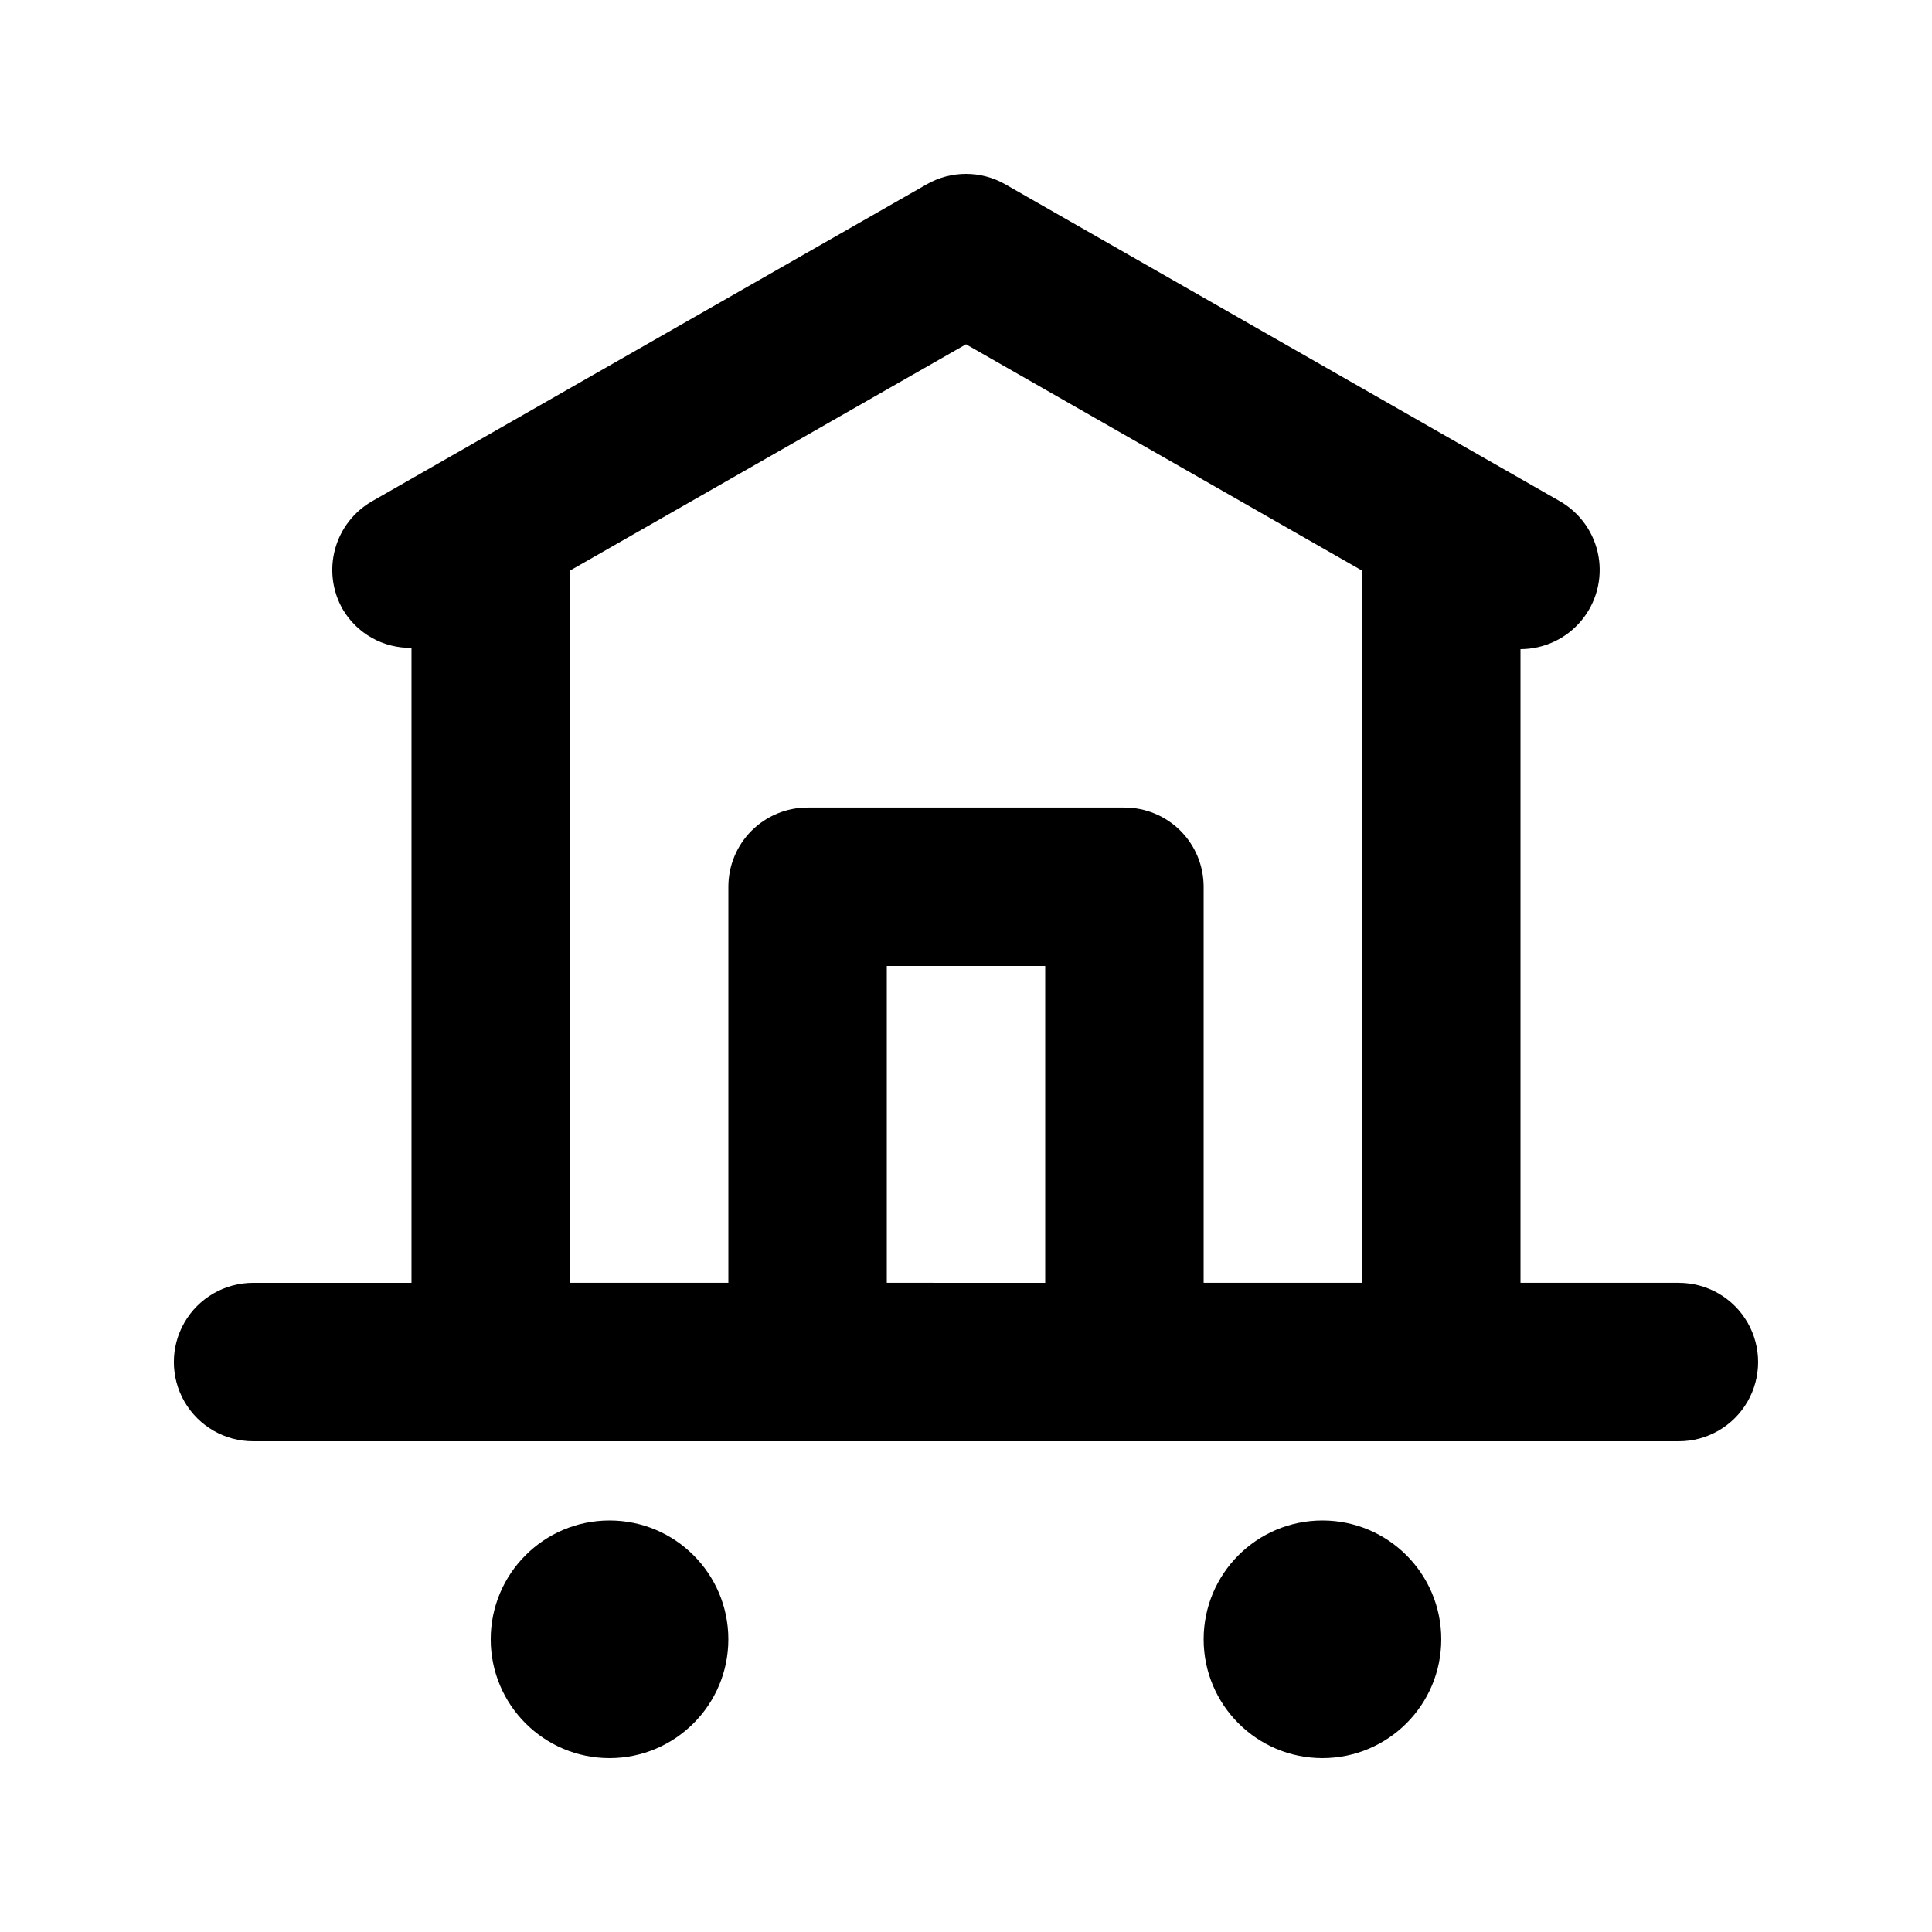
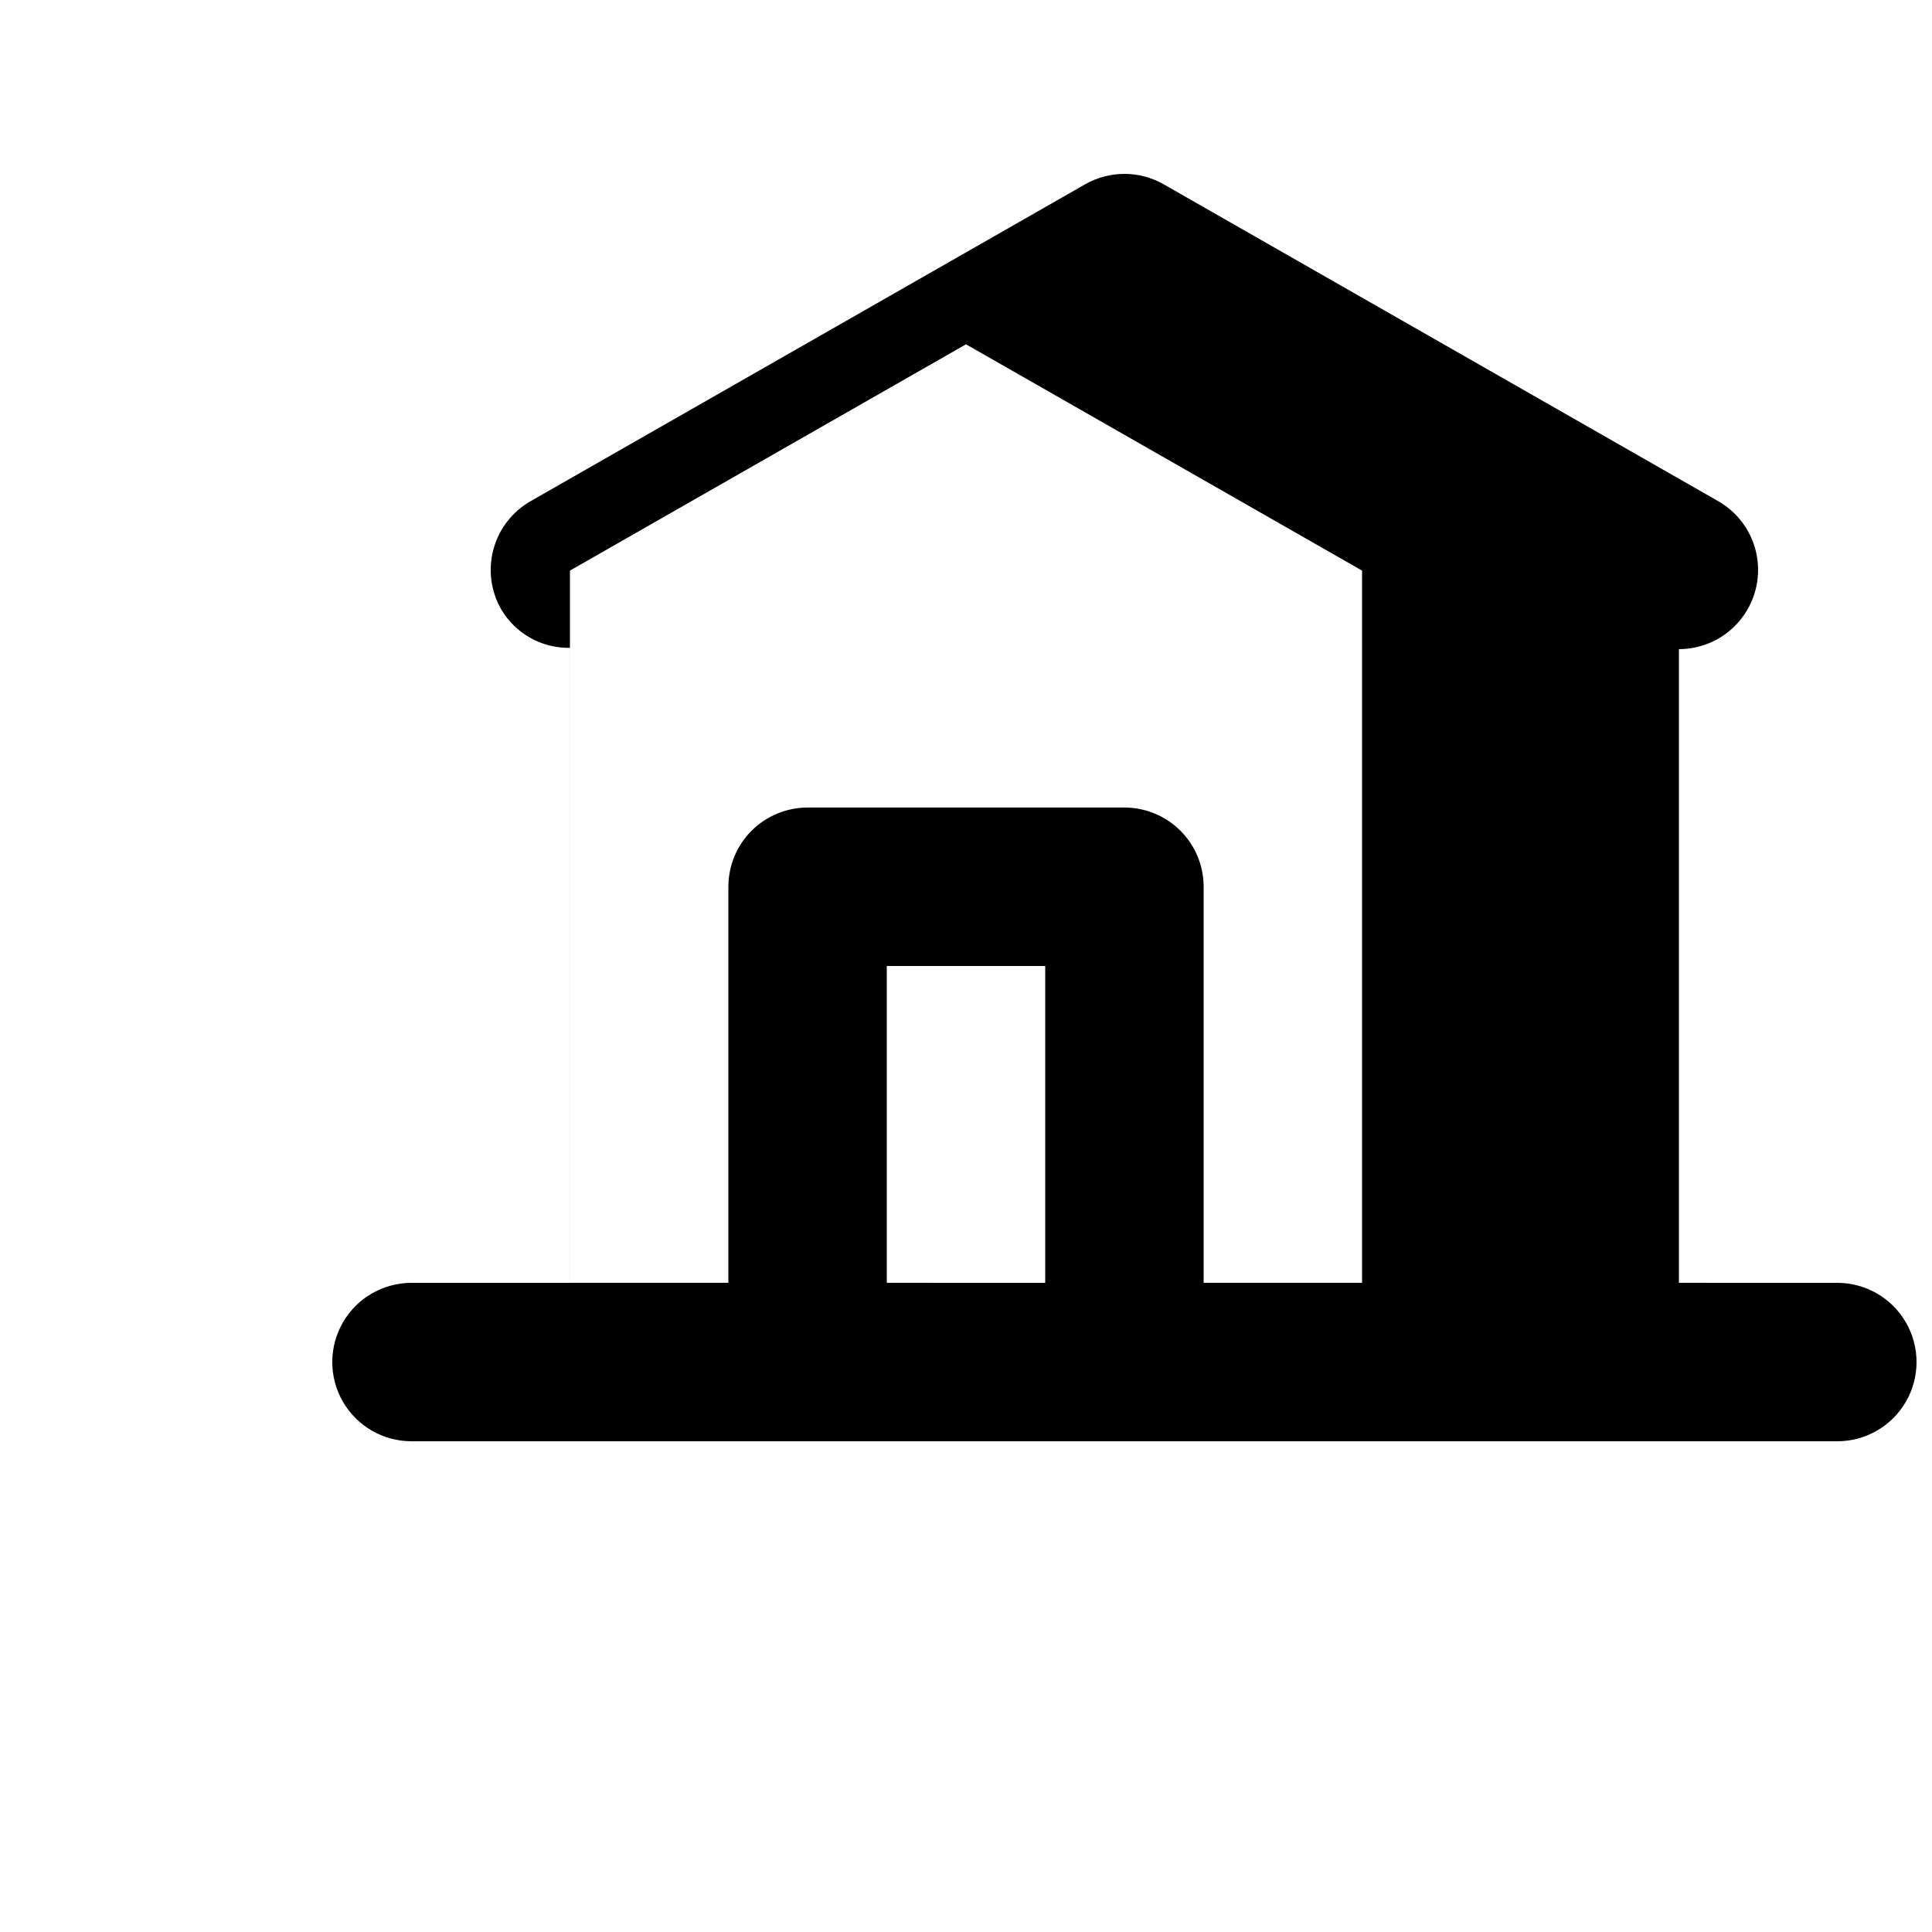
<svg xmlns="http://www.w3.org/2000/svg" fill="#000000" width="800px" height="800px" version="1.1" viewBox="144 144 512 512">
  <g>
-     <path d="m337.02 578.43c0 17.391-14.098 31.488-31.488 31.488s-31.488-14.098-31.488-31.488c0-17.391 14.098-31.488 31.488-31.488s31.488 14.098 31.488 31.488" />
-     <path d="m525.95 578.43c0 17.391-14.098 31.488-31.488 31.488-17.387 0-31.484-14.098-31.484-31.488 0-17.391 14.098-31.488 31.484-31.488 17.391 0 31.488 14.098 31.488 31.488" />
-     <path d="m588.93 483.96h-41.984v-167.93c6.215-0.004 12.109-2.758 16.094-7.527 3.988-4.766 5.656-11.051 4.562-17.168-1.098-6.117-4.848-11.434-10.242-14.52l-146.95-83.969h0.004c-6.453-3.688-14.379-3.688-20.828 0l-146.95 83.969c-4.836 2.762-8.371 7.332-9.836 12.703-1.465 5.371-0.738 11.102 2.023 15.938 1.859 3.168 4.527 5.785 7.727 7.582 3.203 1.797 6.828 2.711 10.5 2.648v168.28h-41.984c-7.5 0-14.43 4.004-18.18 10.496-3.75 6.496-3.75 14.5 0 20.992 3.75 6.496 10.68 10.496 18.18 10.496h377.86c7.5 0 14.43-4 18.18-10.496 3.75-6.492 3.75-14.496 0-20.992-3.75-6.492-10.68-10.496-18.18-10.496zm-209.92 0v-83.965h41.984v83.969zm83.969 0v-104.96c0-5.57-2.215-10.91-6.148-14.844-3.938-3.938-9.277-6.148-14.844-6.148h-83.969c-5.57 0-10.906 2.211-14.844 6.148-3.938 3.934-6.148 9.273-6.148 14.844v104.96l-41.984-0.004v-188.74l104.96-59.973 104.96 59.973-0.004 188.74z" />
+     <path d="m588.93 483.96v-167.93c6.215-0.004 12.109-2.758 16.094-7.527 3.988-4.766 5.656-11.051 4.562-17.168-1.098-6.117-4.848-11.434-10.242-14.52l-146.95-83.969h0.004c-6.453-3.688-14.379-3.688-20.828 0l-146.95 83.969c-4.836 2.762-8.371 7.332-9.836 12.703-1.465 5.371-0.738 11.102 2.023 15.938 1.859 3.168 4.527 5.785 7.727 7.582 3.203 1.797 6.828 2.711 10.5 2.648v168.28h-41.984c-7.5 0-14.43 4.004-18.18 10.496-3.75 6.496-3.75 14.5 0 20.992 3.75 6.496 10.68 10.496 18.18 10.496h377.86c7.5 0 14.43-4 18.18-10.496 3.75-6.492 3.75-14.496 0-20.992-3.75-6.492-10.68-10.496-18.18-10.496zm-209.92 0v-83.965h41.984v83.969zm83.969 0v-104.96c0-5.57-2.215-10.91-6.148-14.844-3.938-3.938-9.277-6.148-14.844-6.148h-83.969c-5.57 0-10.906 2.211-14.844 6.148-3.938 3.934-6.148 9.273-6.148 14.844v104.96l-41.984-0.004v-188.74l104.96-59.973 104.96 59.973-0.004 188.74z" />
  </g>
</svg>